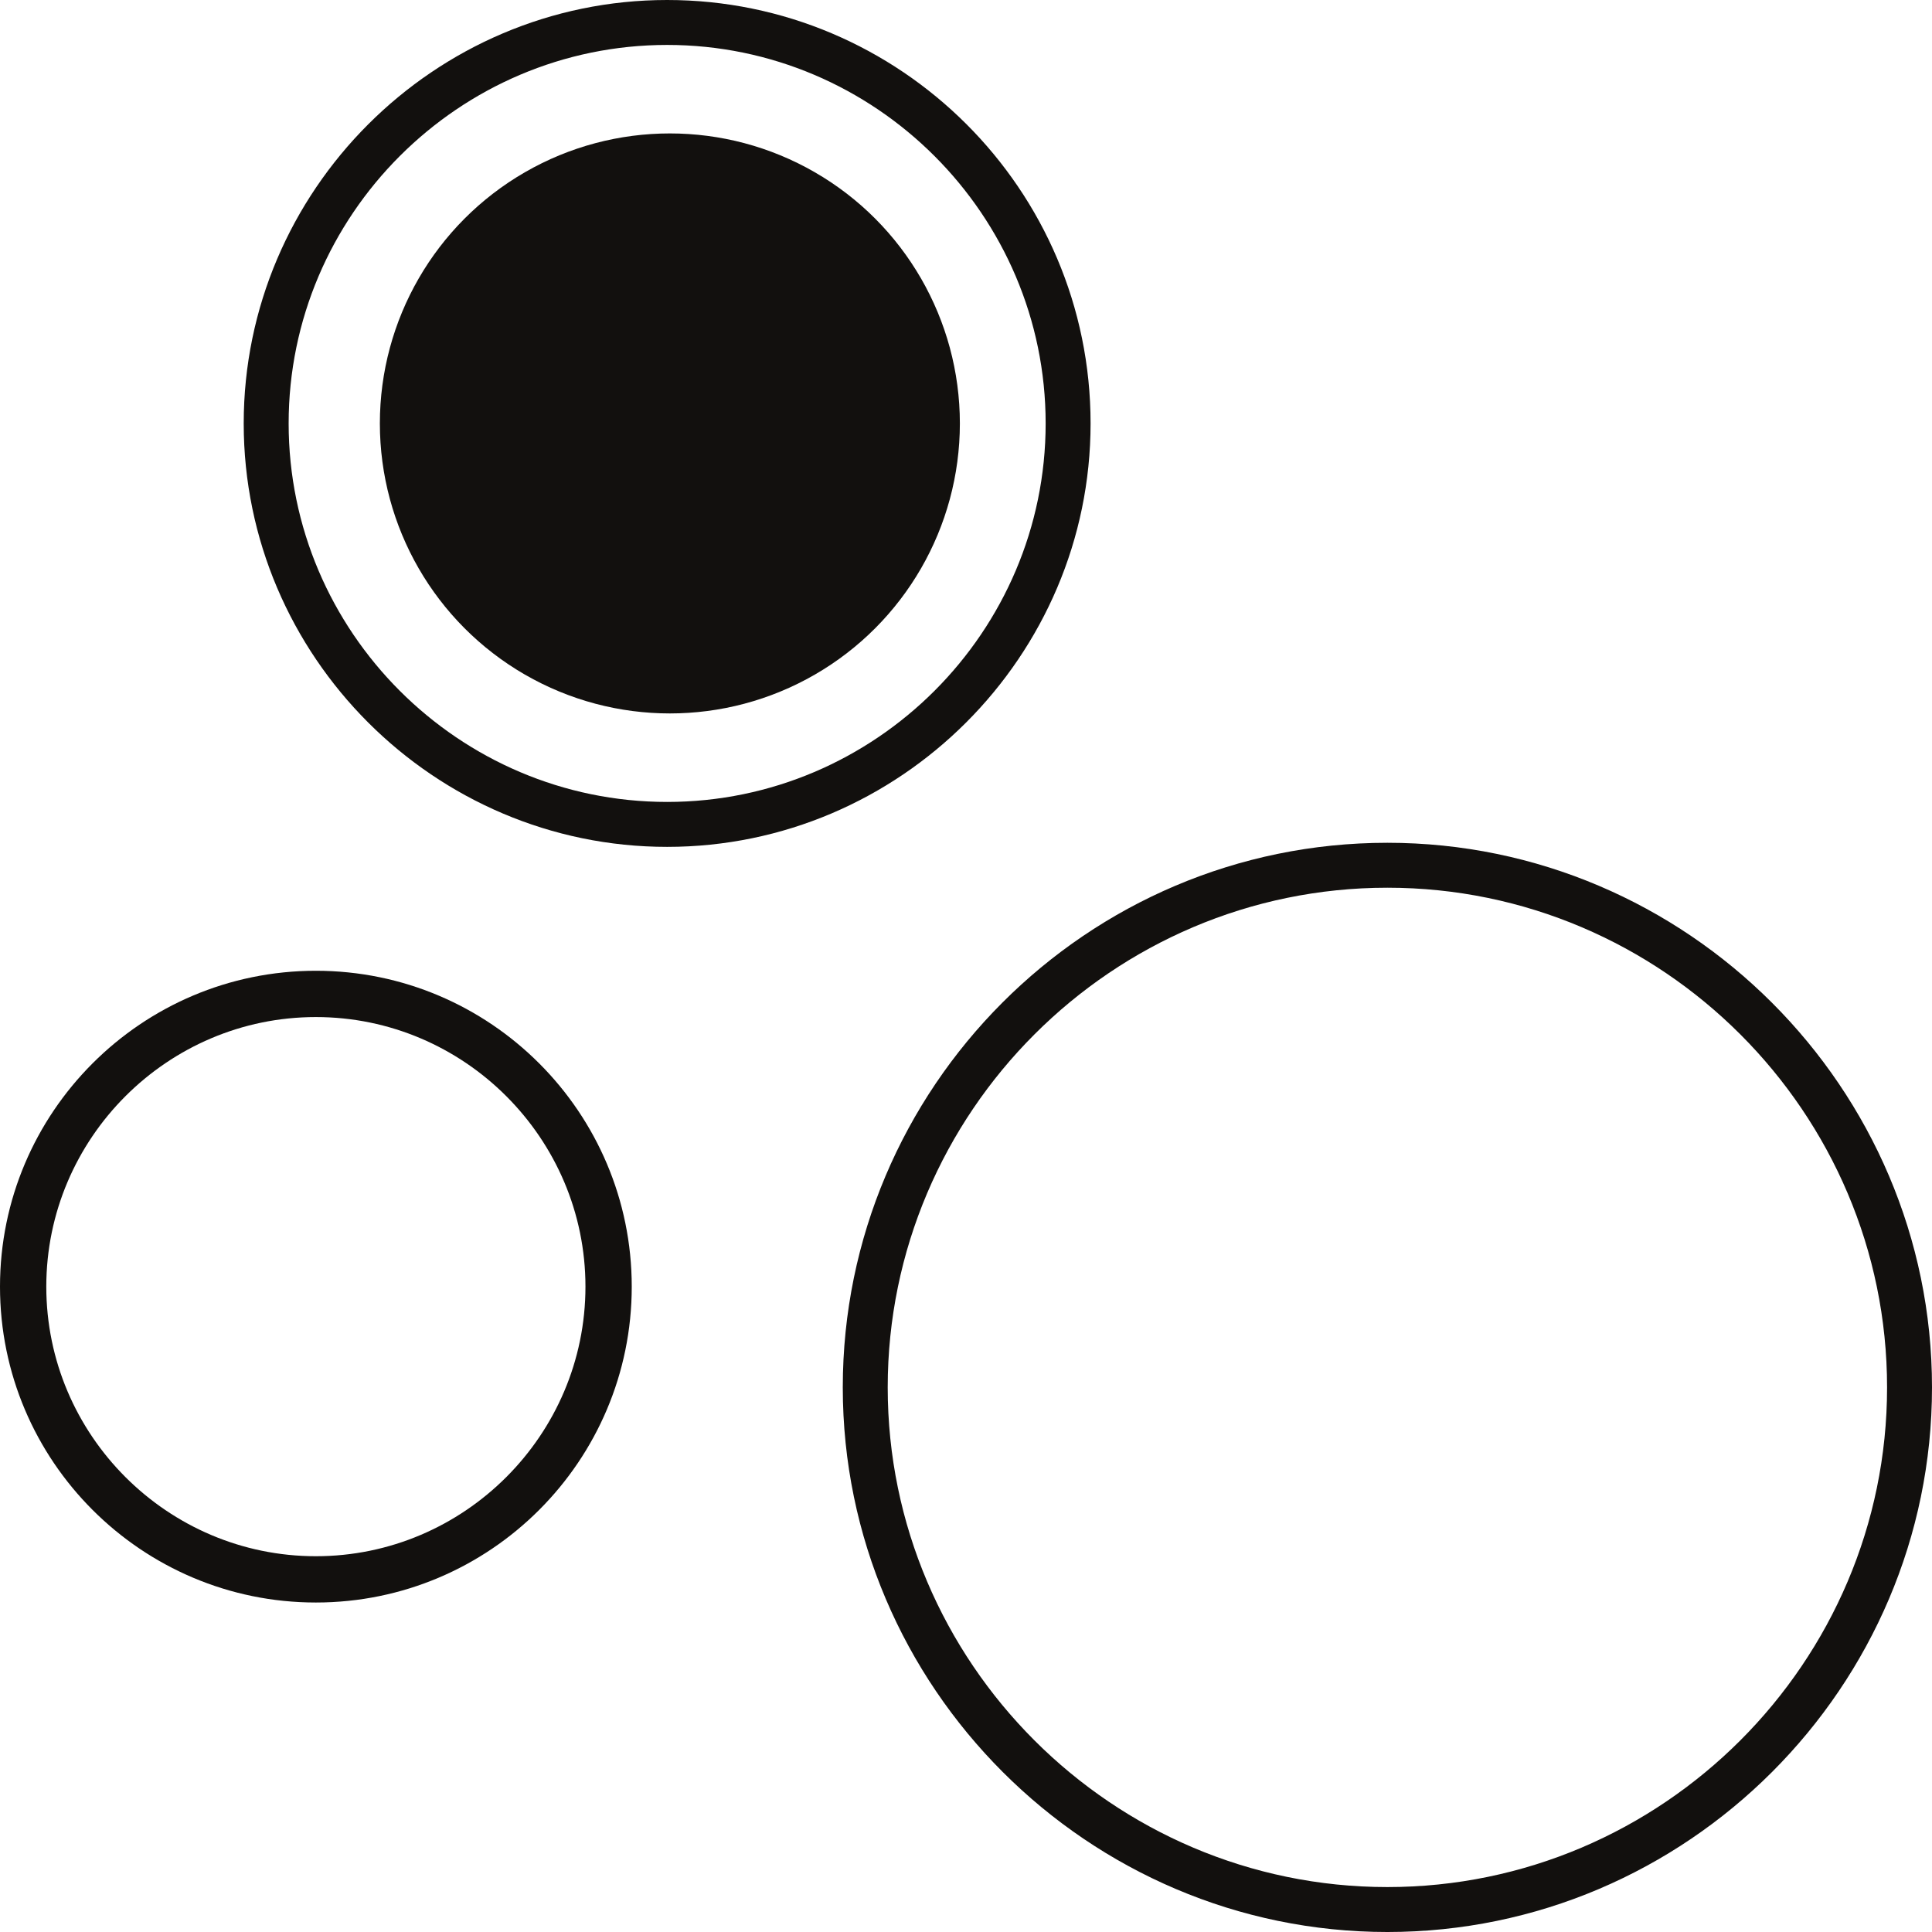
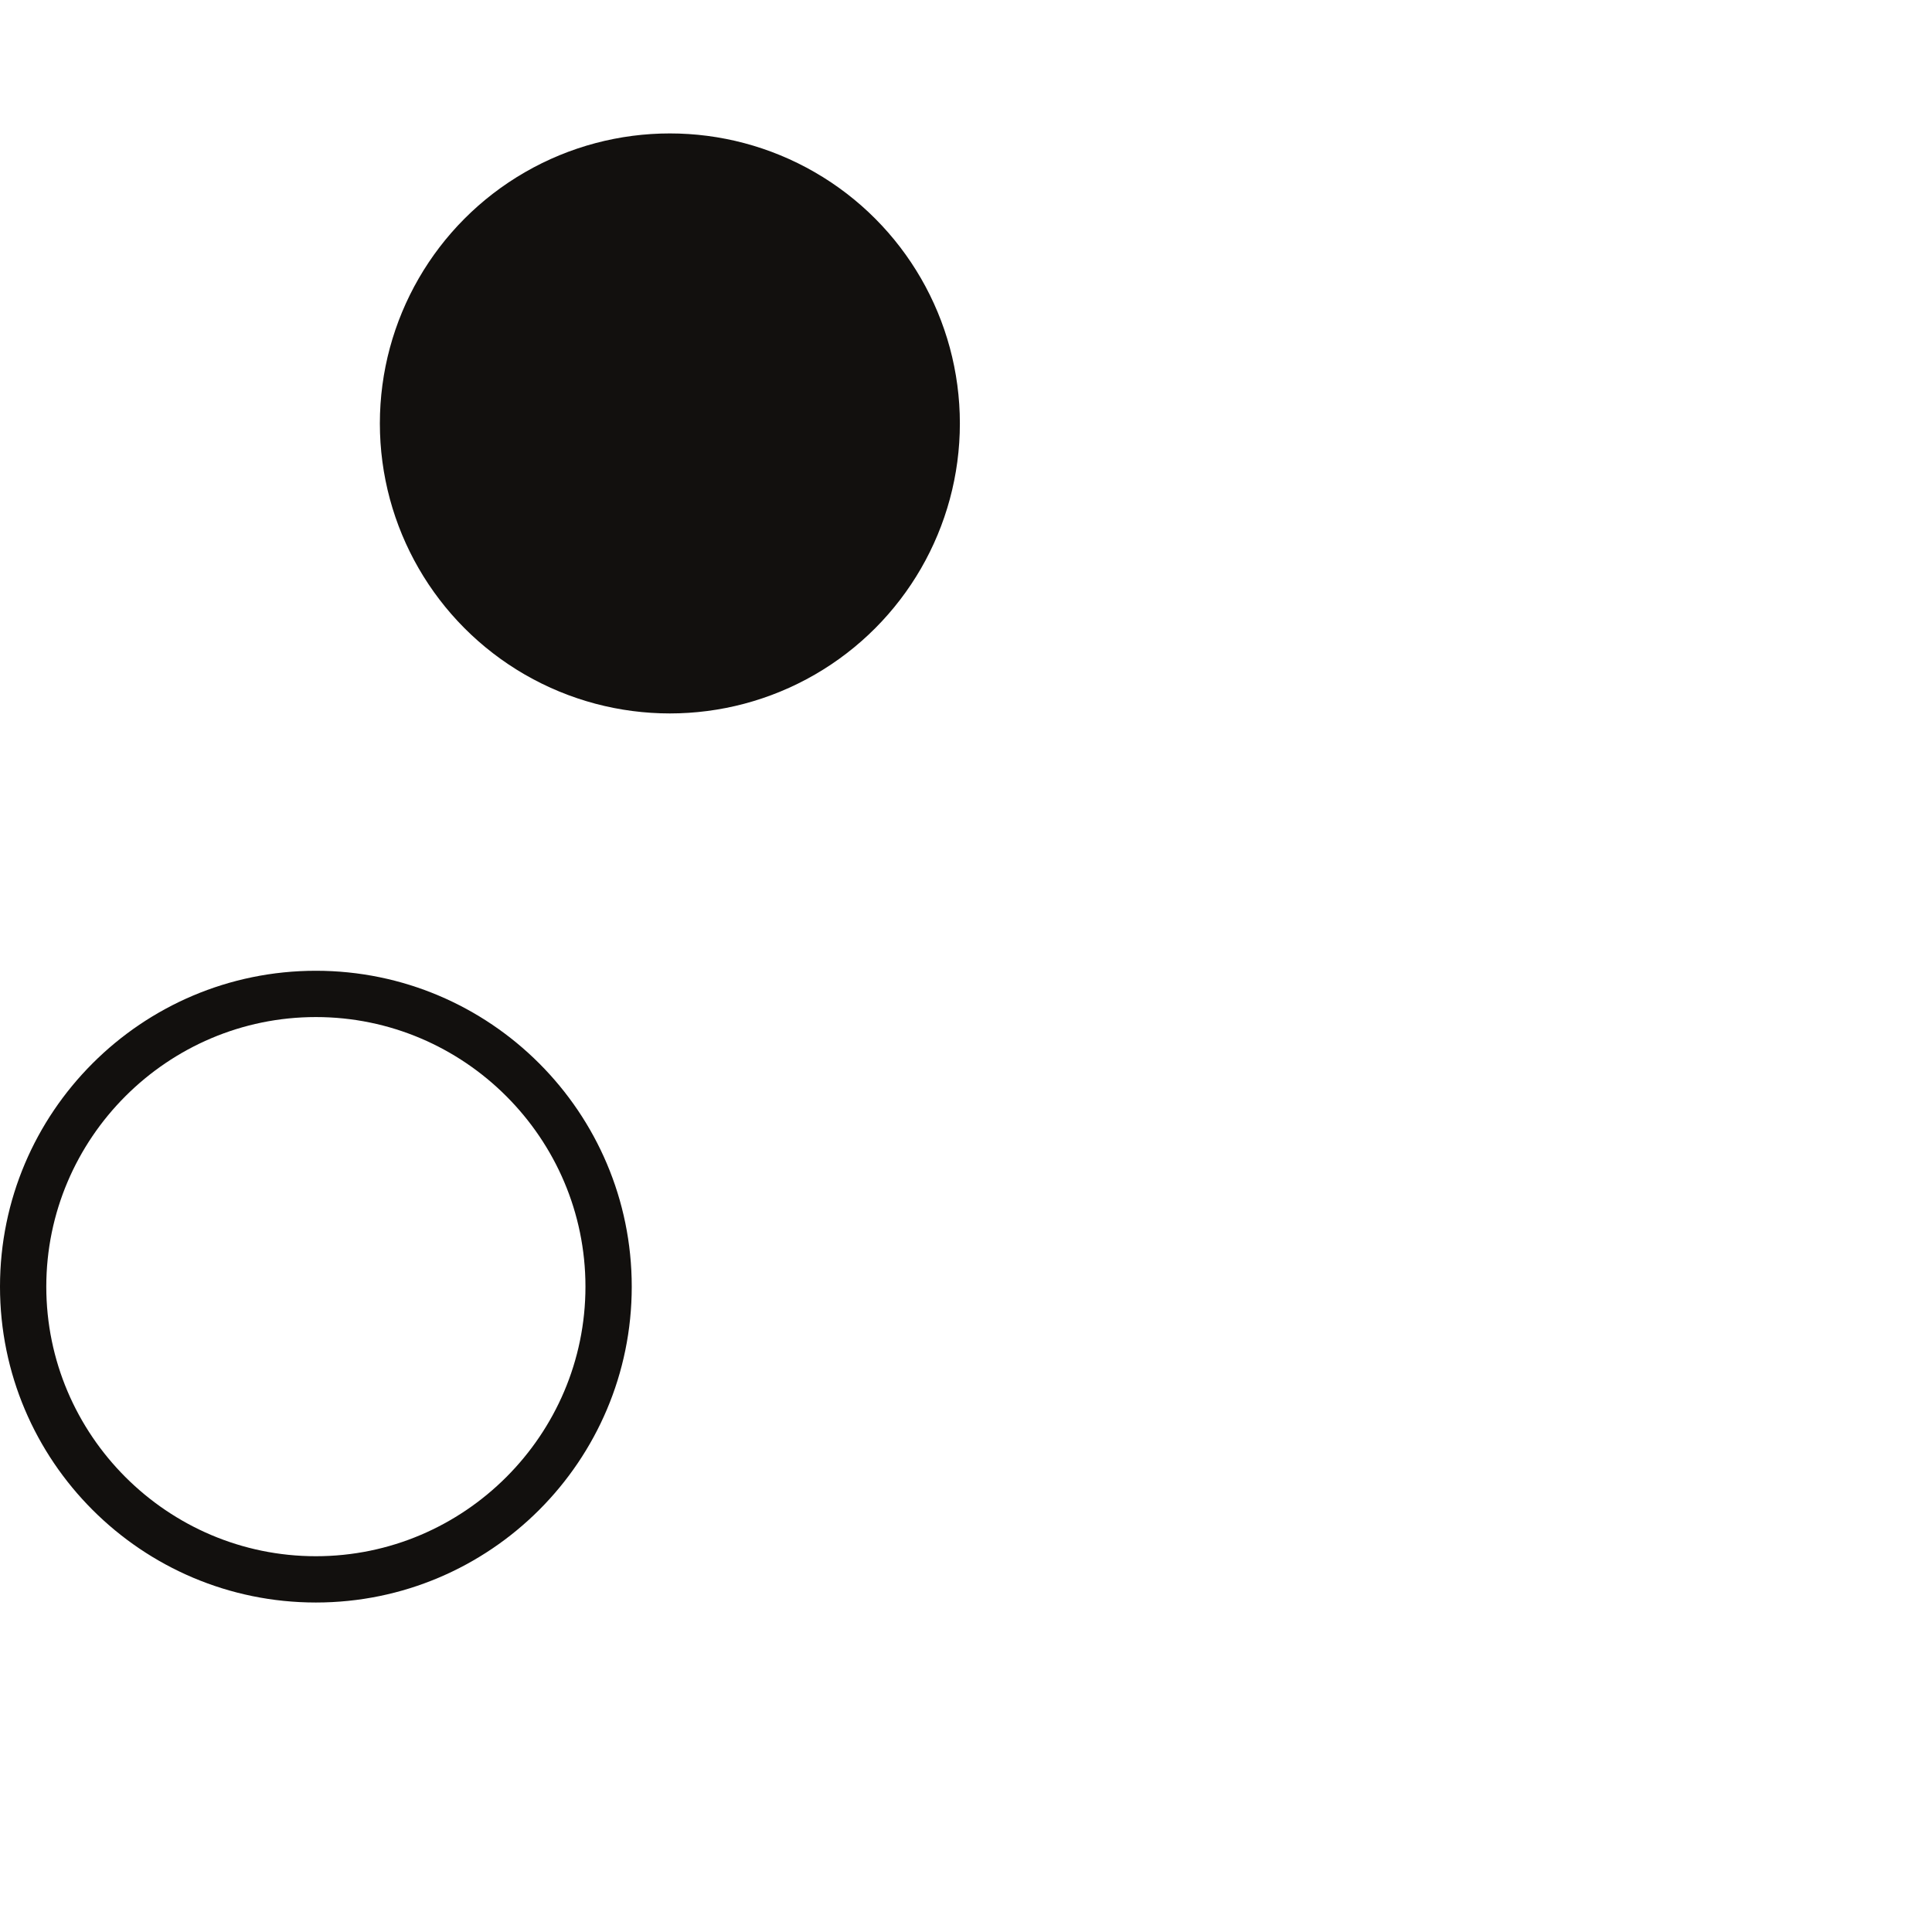
<svg xmlns="http://www.w3.org/2000/svg" version="1.1" viewBox="0 0 141.9 141.9">
  <defs>
    <style>
      .cls-1 {
        fill: #12100e;
      }
    </style>
  </defs>
  <g>
    <g id="Layer_1">
      <g>
        <circle class="cls-1" cx="49.2" cy="31.1" r="21.3" />
        <g>
-           <path class="cls-1" d="M101.9,61.9c-22.1,0-40,18-40,40s18,40,40,40,40-18,40-40-18-40-40-40ZM101.9,138.6c-20.2,0-36.7-16.5-36.7-36.7s16.5-36.7,36.7-36.7,36.7,16.5,36.7,36.7-16.5,36.7-36.7,36.7Z" />
          <path class="cls-1" d="M23.2,71.3c-12.8,0-23.2,10.4-23.2,23.2s10.4,23.2,23.2,23.2,23.2-10.4,23.2-23.2-10.4-23.2-23.2-23.2ZM23.2,114.3c-10.9,0-19.8-8.9-19.8-19.8s8.9-19.8,19.8-19.8,19.8,8.9,19.8,19.8-8.9,19.8-19.8,19.8Z" />
-           <path class="cls-1" d="M80.1,31.1c0-17.2-14-31.1-31.1-31.1s-31.1,14-31.1,31.1,14,31.1,31.1,31.1,31.1-14,31.1-31.1ZM49,58.9c-15.3,0-27.8-12.5-27.8-27.8S33.7,3.3,49,3.3s27.8,12.5,27.8,27.8-12.5,27.8-27.8,27.8Z" />
        </g>
      </g>
    </g>
  </g>
</svg>